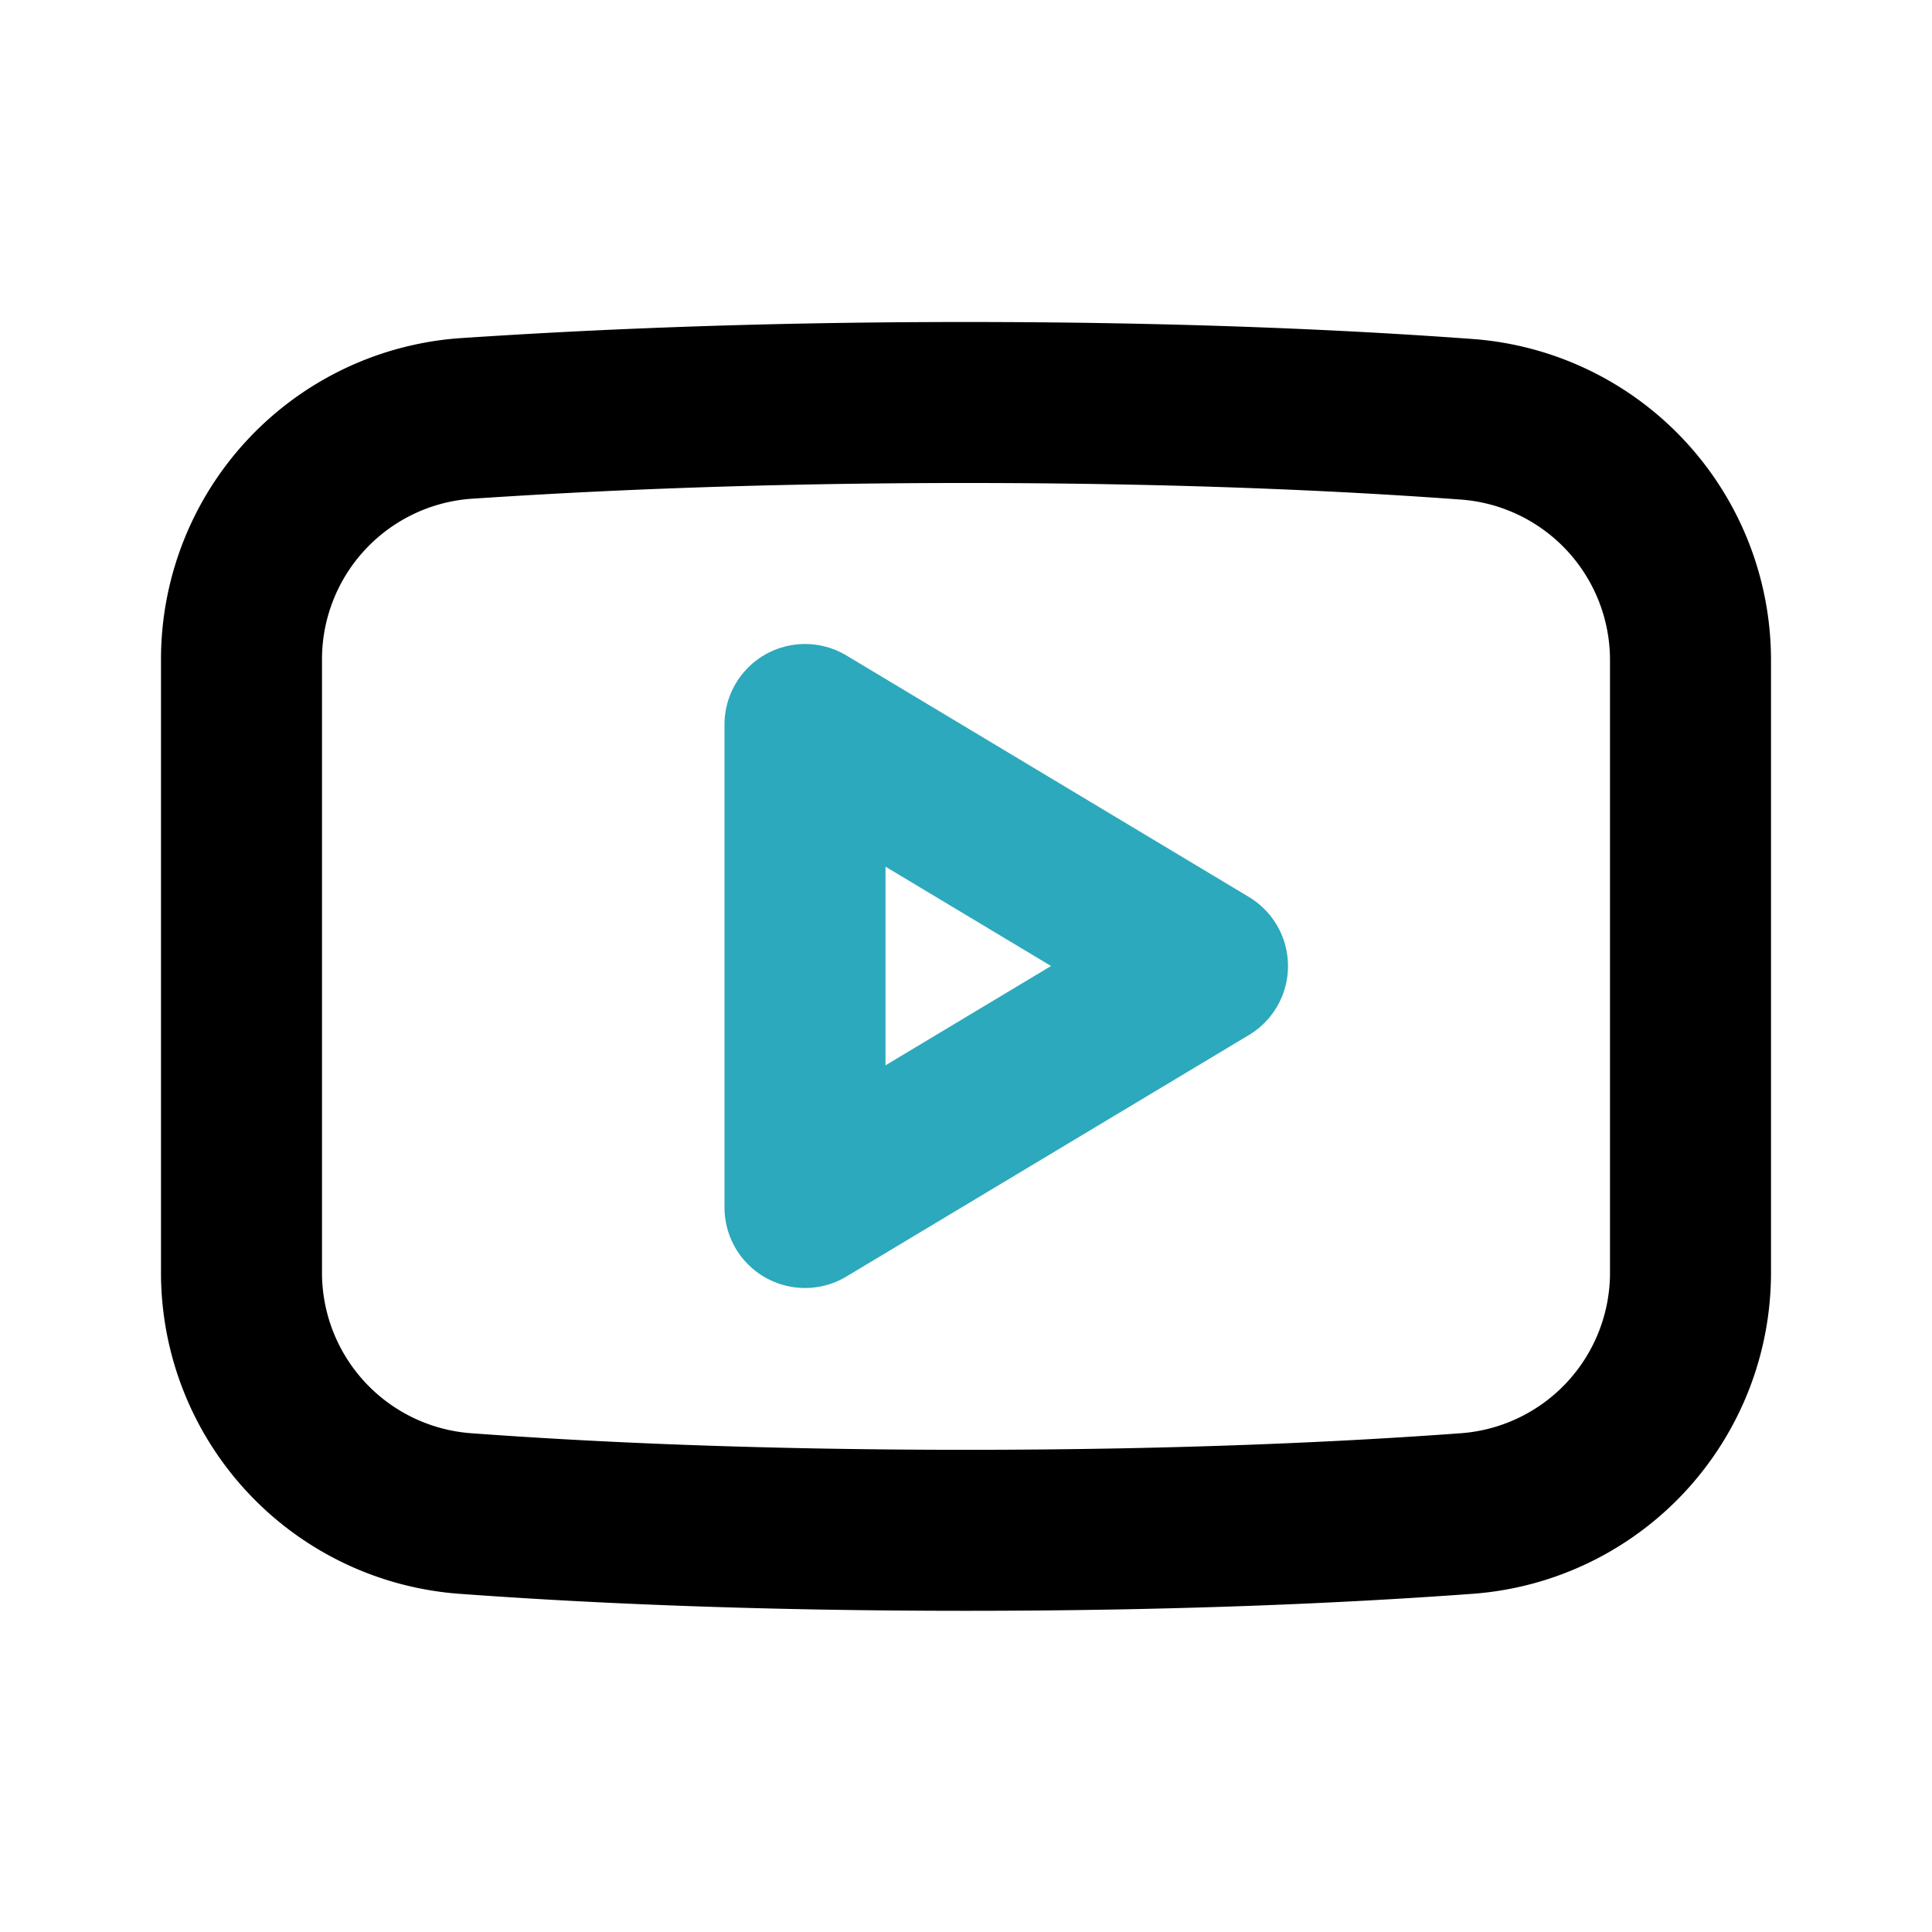
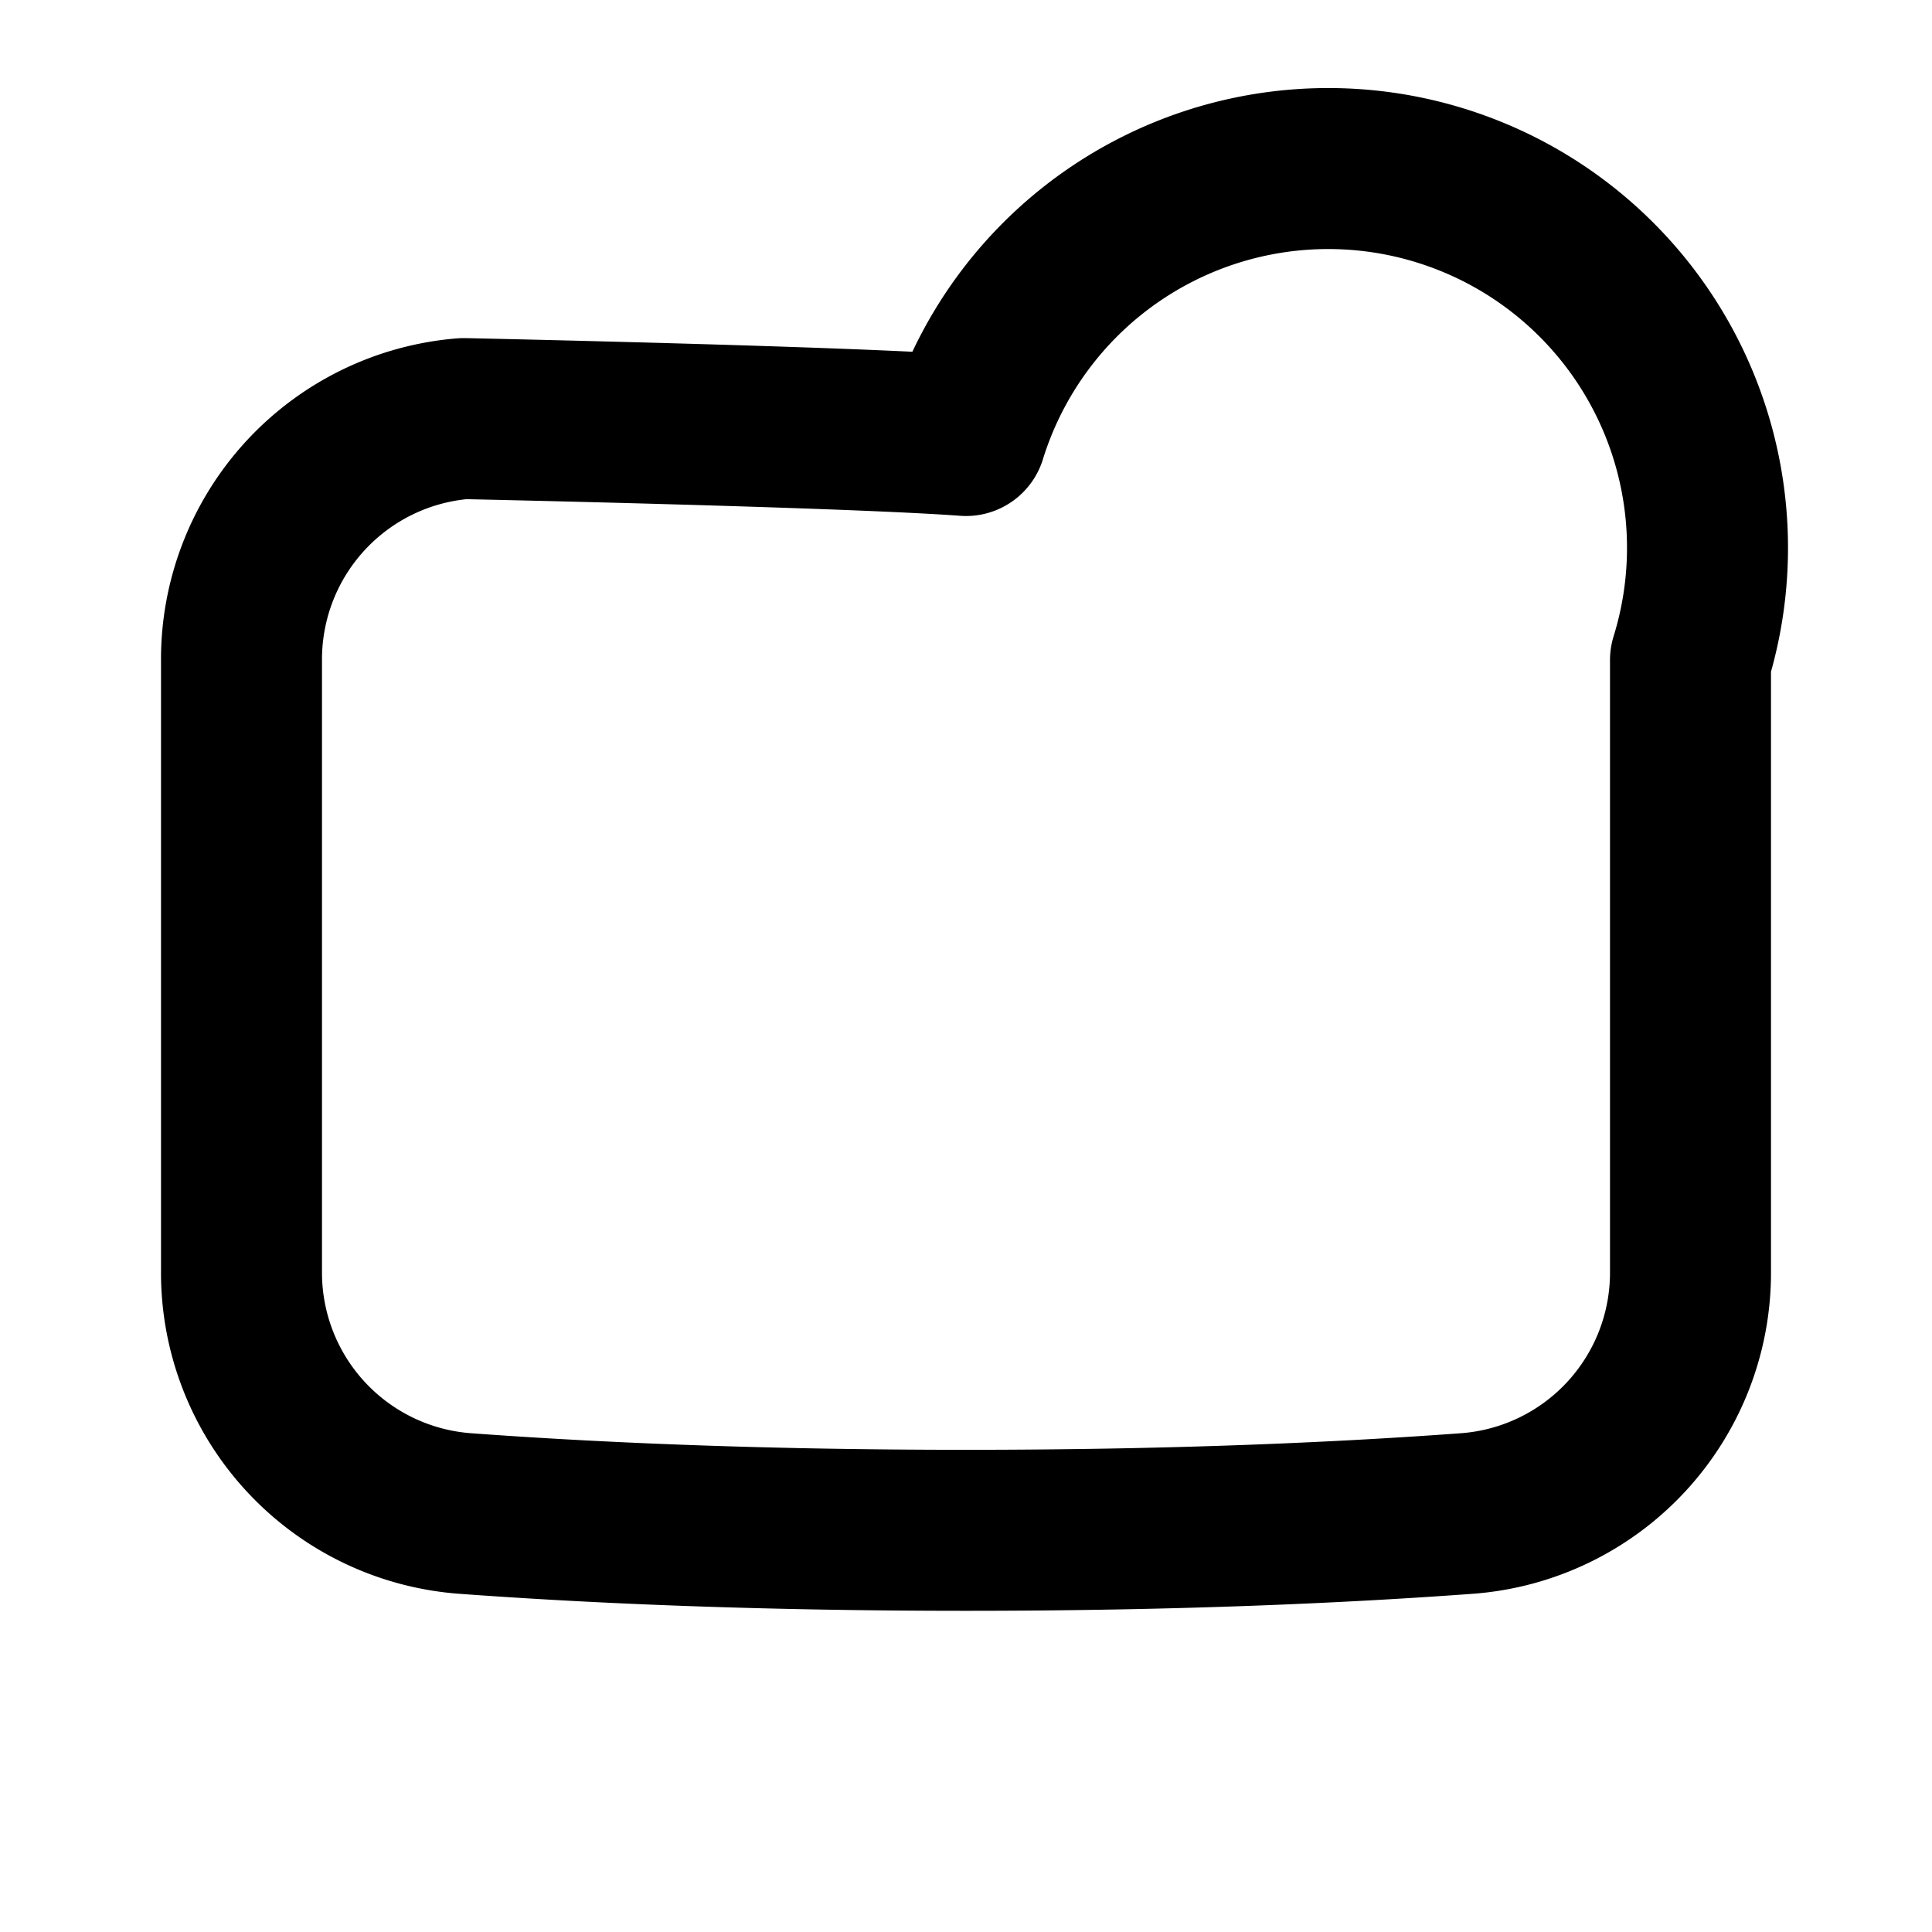
<svg xmlns="http://www.w3.org/2000/svg" fill="#000000" width="800px" height="800px" viewBox="0 0 24 24" id="youtube" data-name="Line Color" class="icon line-color">
-   <polygon id="secondary" points="10 9 10 15 15 12 10 9" style="fill: none; stroke: rgb(44, 169, 188); stroke-linecap: round; stroke-linejoin: round; stroke-width: 2;" />
-   <path id="primary" d="M21,15.8a3,3,0,0,1-2.76,3c-1.49.11-3.56.21-6.24.21s-4.75-.1-6.24-.21A3,3,0,0,1,3,15.8V8.2a3,3,0,0,1,2.76-3C7.25,5.1,9.32,5,12,5s4.75.1,6.24.21A3,3,0,0,1,21,8.2Z" style="fill: none; stroke: rgb(0, 0, 0); stroke-linecap: round; stroke-linejoin: round; stroke-width: 2;" />
+   <path id="primary" d="M21,15.8a3,3,0,0,1-2.76,3c-1.49.11-3.56.21-6.24.21s-4.75-.1-6.24-.21A3,3,0,0,1,3,15.8V8.2a3,3,0,0,1,2.76-3s4.75.1,6.24.21A3,3,0,0,1,21,8.2Z" style="fill: none; stroke: rgb(0, 0, 0); stroke-linecap: round; stroke-linejoin: round; stroke-width: 2;" />
</svg>